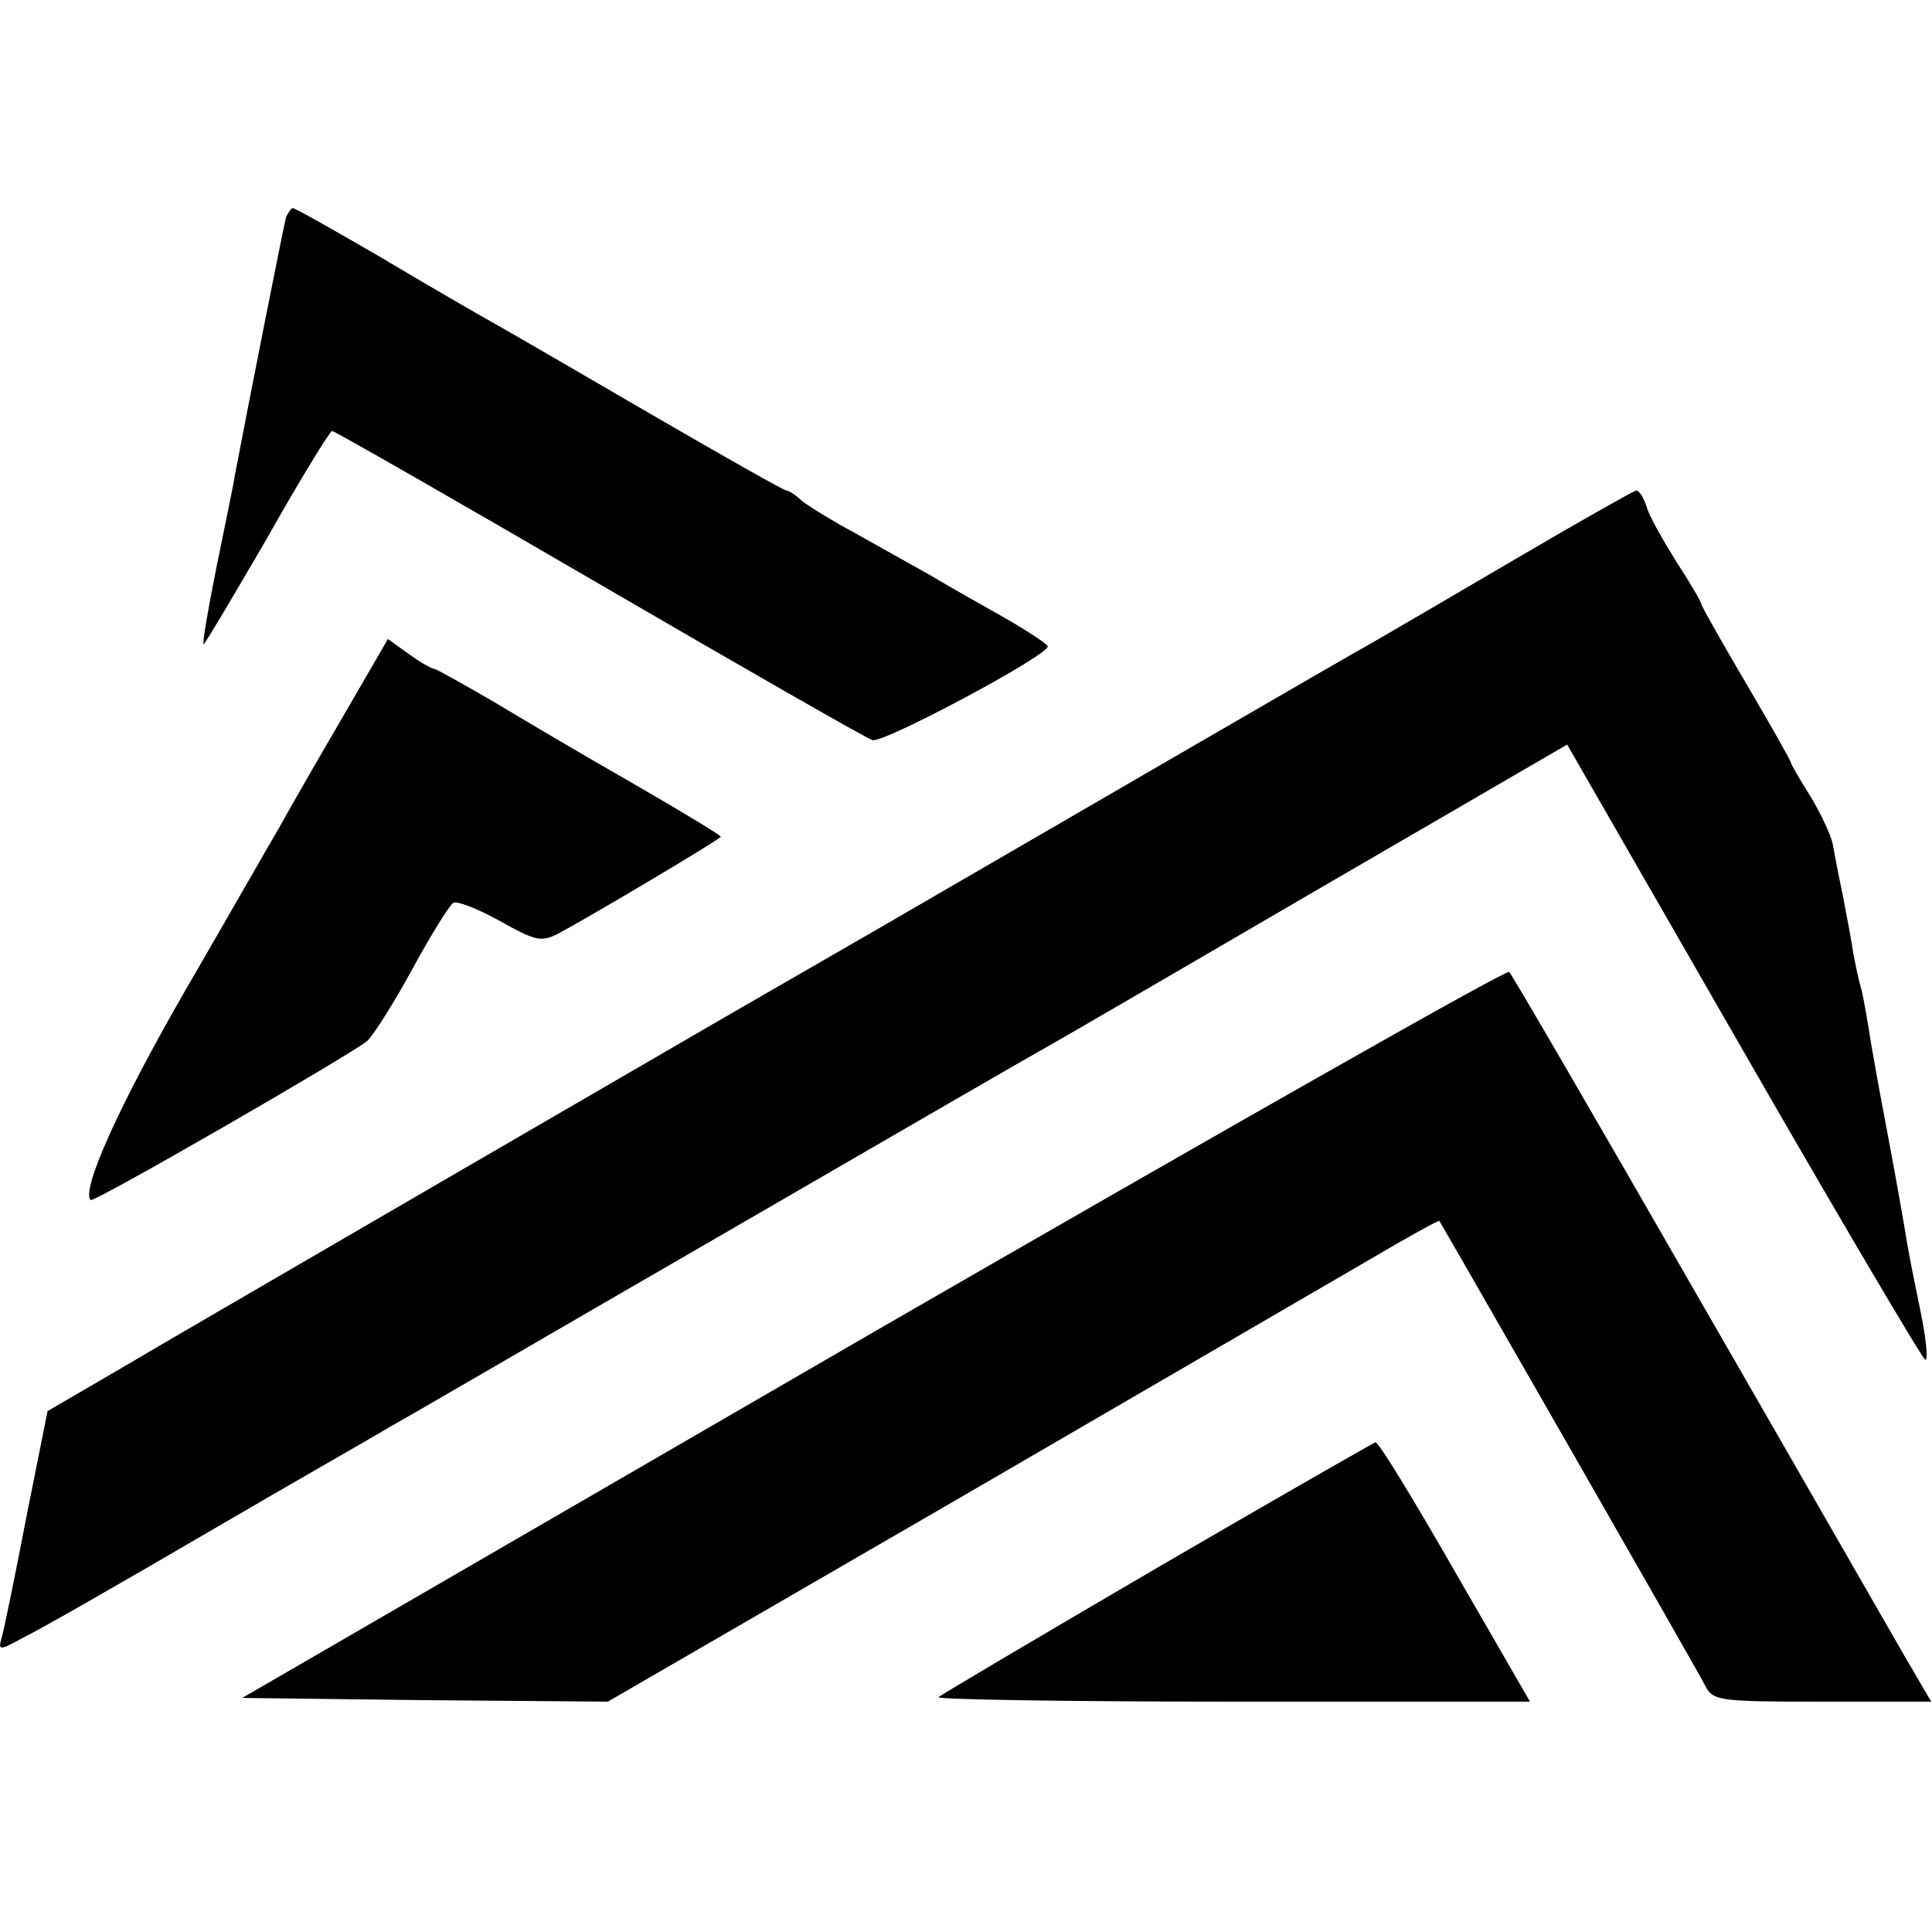
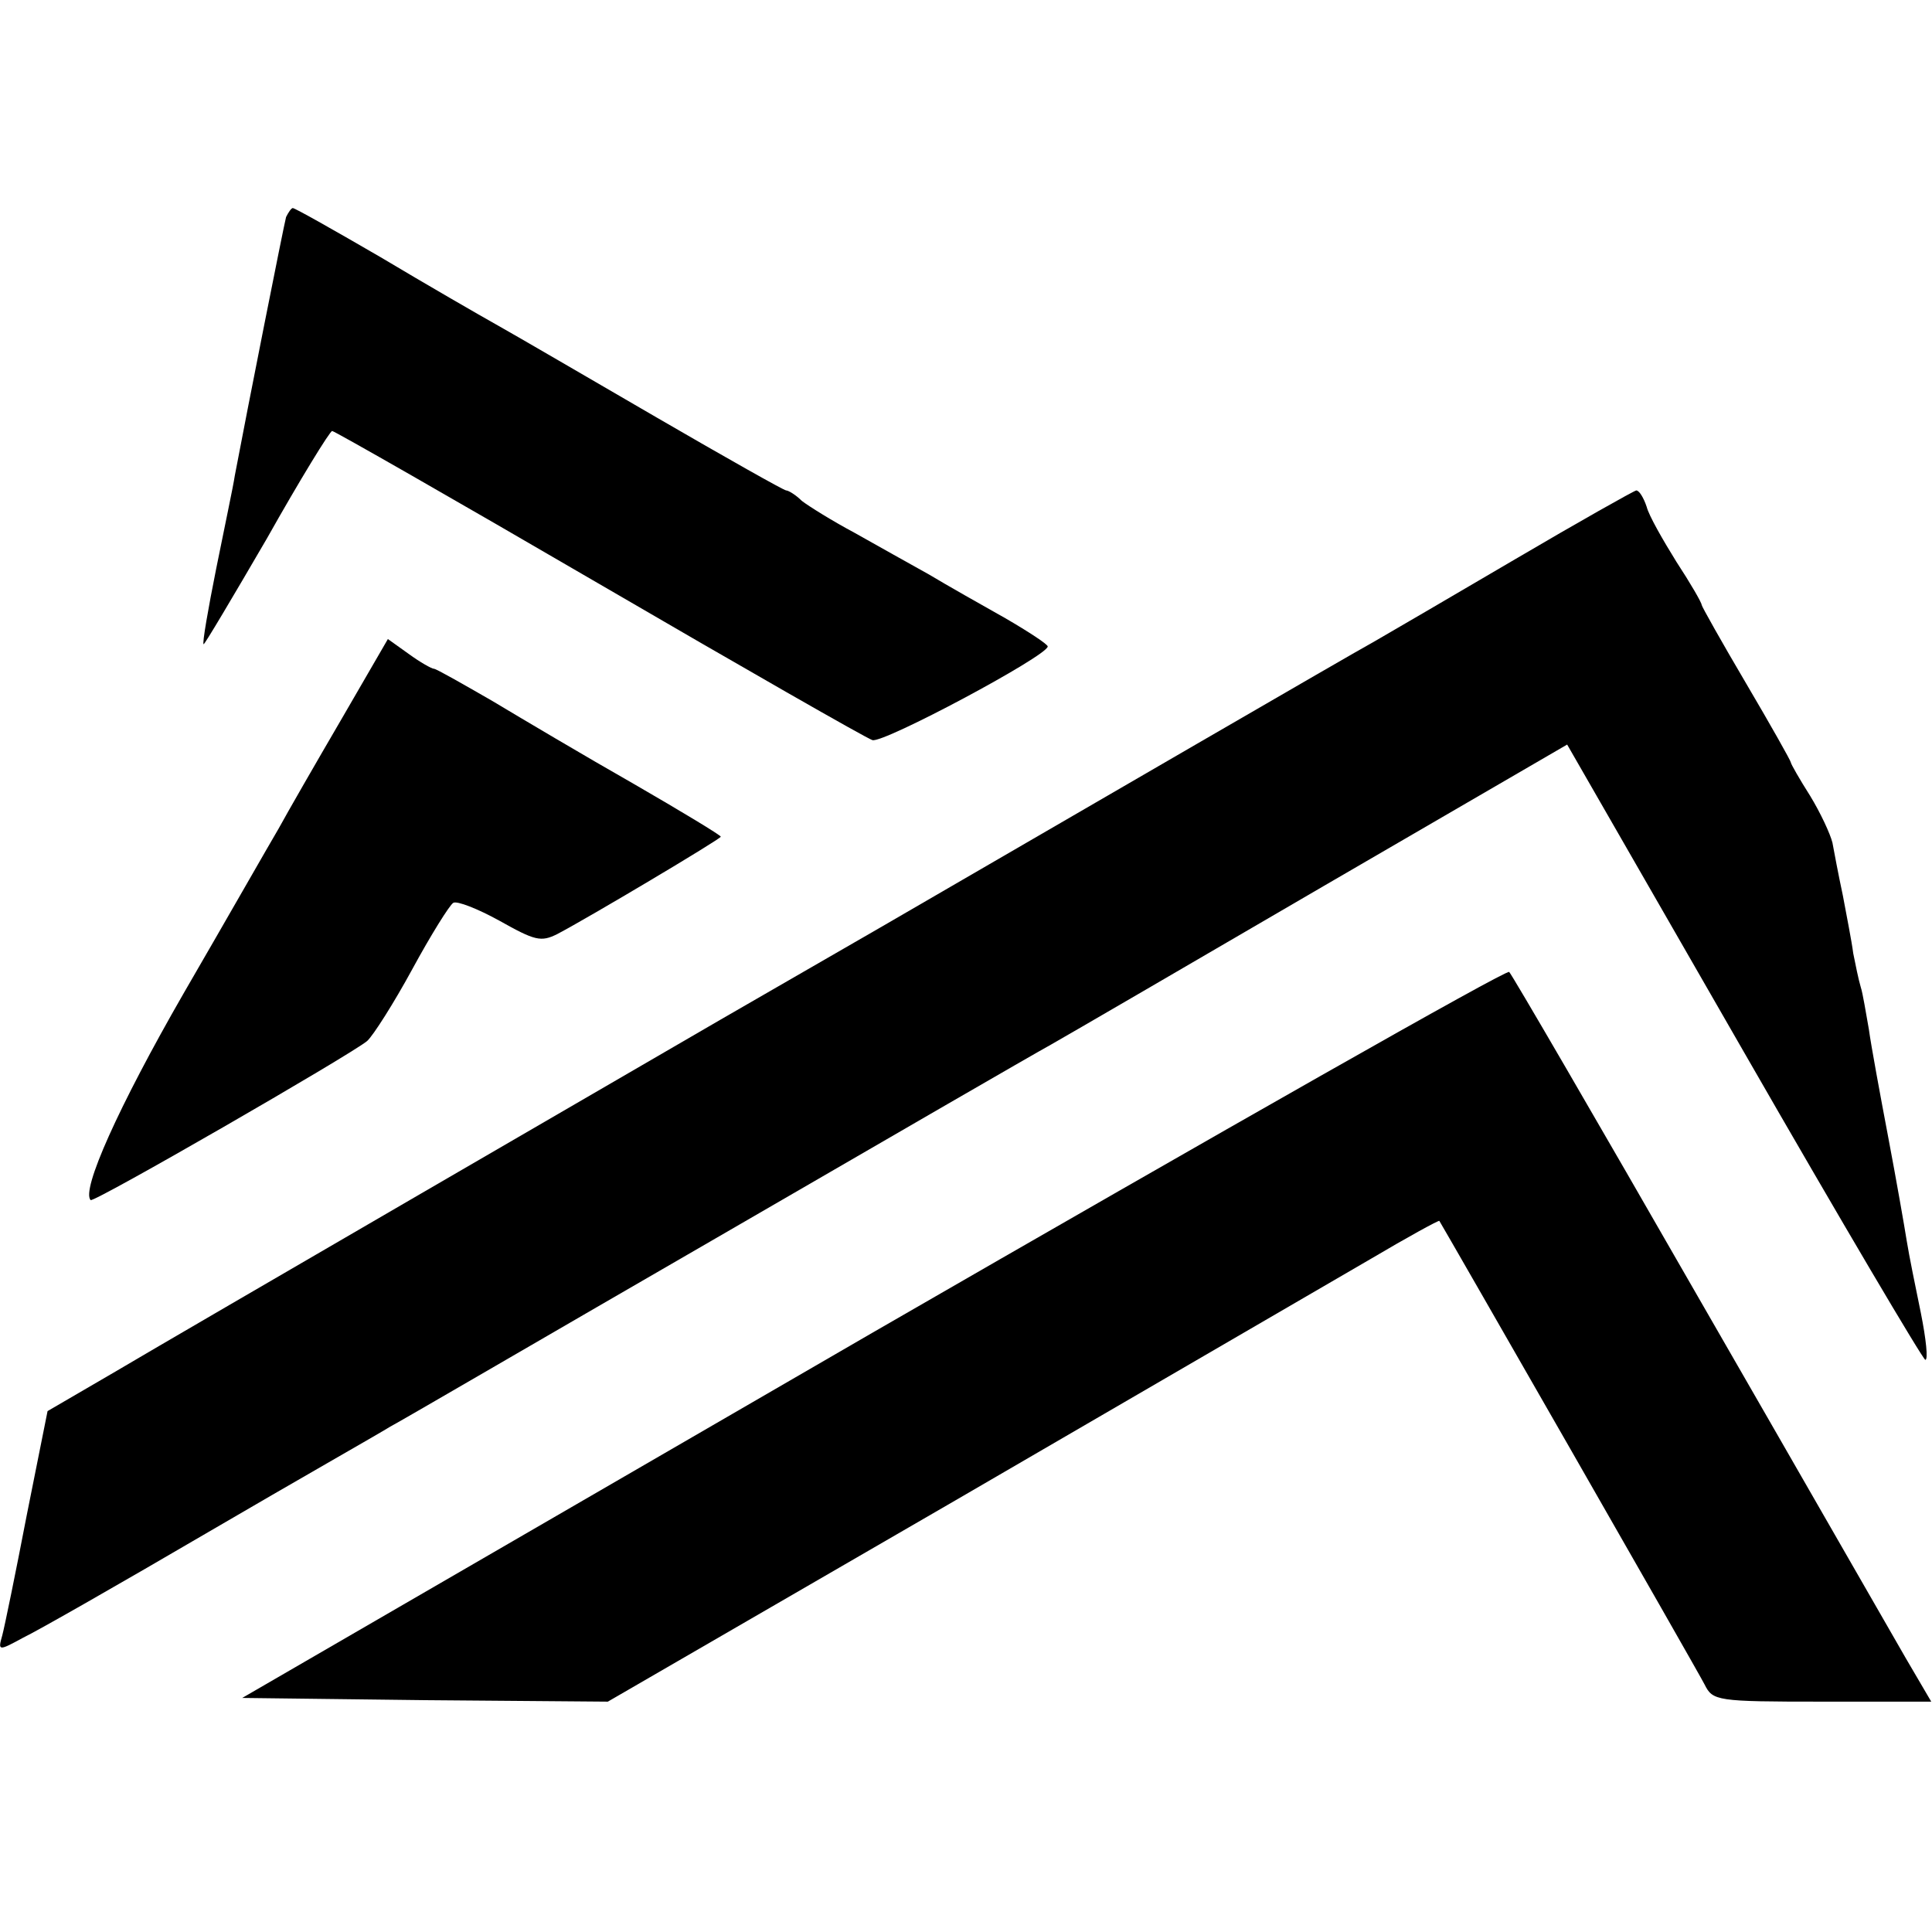
<svg xmlns="http://www.w3.org/2000/svg" version="1.0" width="260pt" height="260pt" viewBox="0 0 260 260" preserveAspectRatio="xMidYMid meet">
  <g transform="translate(0,260) scale(0.1,-0.1)" fill="#000000" stroke="none">
    <path d="M385 2308 c-3 -11 -52 -258 -69 -348 -2 -14 -14 -70 -25 -125 -11 -55 -19 -101 -17 -102 1 -1 39 63 85 142 45 80 85 145 88 145 3 0 164 -92 358 -205 194 -113 360 -208 369 -211 14 -5 235 113 236 126 0 3 -26 20 -57 38 -32 18 -78 44 -103 59 -25 14 -70 39 -100 56 -30 16 -62 36 -71 43 -8 8 -18 14 -21 14 -3 0 -81 44 -174 98 -93 54 -189 110 -214 124 -25 14 -96 55 -158 92 -62 36 -115 66 -118 66 -2 0 -6 -6 -9 -12z" />
    <path d="M2040 1848 c-85 -50 -171 -100 -190 -111 -38 -21 -377 -218 -665 -385 -99 -57 -196 -113 -215 -124 -74 -43 -729 -423 -815 -474 l-91 -53 -28 -140 c-15 -78 -30 -151 -33 -162 -6 -21 -5 -21 28 -3 19 9 131 73 249 142 118 69 229 132 245 142 17 9 214 124 439 254 226 131 428 248 450 260 23 13 188 109 368 214 l327 190 238 -414 c131 -228 241 -414 244 -414 4 0 1 28 -6 63 -7 34 -16 78 -19 97 -3 19 -14 82 -25 140 -11 58 -23 123 -26 145 -4 22 -8 48 -11 57 -3 10 -7 30 -10 45 -2 16 -9 51 -14 78 -6 28 -12 60 -14 71 -3 12 -16 40 -30 63 -14 22 -26 43 -26 45 0 2 -27 50 -60 106 -33 56 -60 104 -60 106 0 3 -15 29 -34 58 -18 29 -37 62 -40 74 -4 12 -10 22 -14 22 -4 -1 -77 -42 -162 -92z" />
    <path d="M460 1633 c-35 -60 -73 -126 -85 -148 -13 -22 -70 -122 -128 -222 -88 -153 -138 -265 -125 -278 4 -4 349 195 372 214 8 7 36 51 61 97 25 46 50 86 55 89 5 3 33 -8 62 -24 48 -27 56 -29 78 -18 42 22 220 128 220 131 0 2 -53 34 -117 71 -65 37 -151 88 -191 112 -40 23 -75 43 -78 43 -3 0 -19 9 -34 20 l-28 20 -62 -107z" />
    <path d="M1175 807 l-849 -492 246 -3 246 -2 468 271 c258 150 509 296 559 325 49 29 91 52 92 51 4 -6 348 -606 357 -624 11 -22 16 -23 158 -23 l147 0 -34 58 c-18 31 -144 251 -280 487 -136 237 -250 433 -254 437 -3 4 -388 -215 -856 -485z" />
-     <path d="M1557 490 c-159 -93 -291 -171 -294 -174 -4 -3 174 -6 395 -6 l401 0 -101 175 c-55 96 -103 175 -107 174 -3 -1 -136 -77 -294 -169z" />
  </g>
</svg>